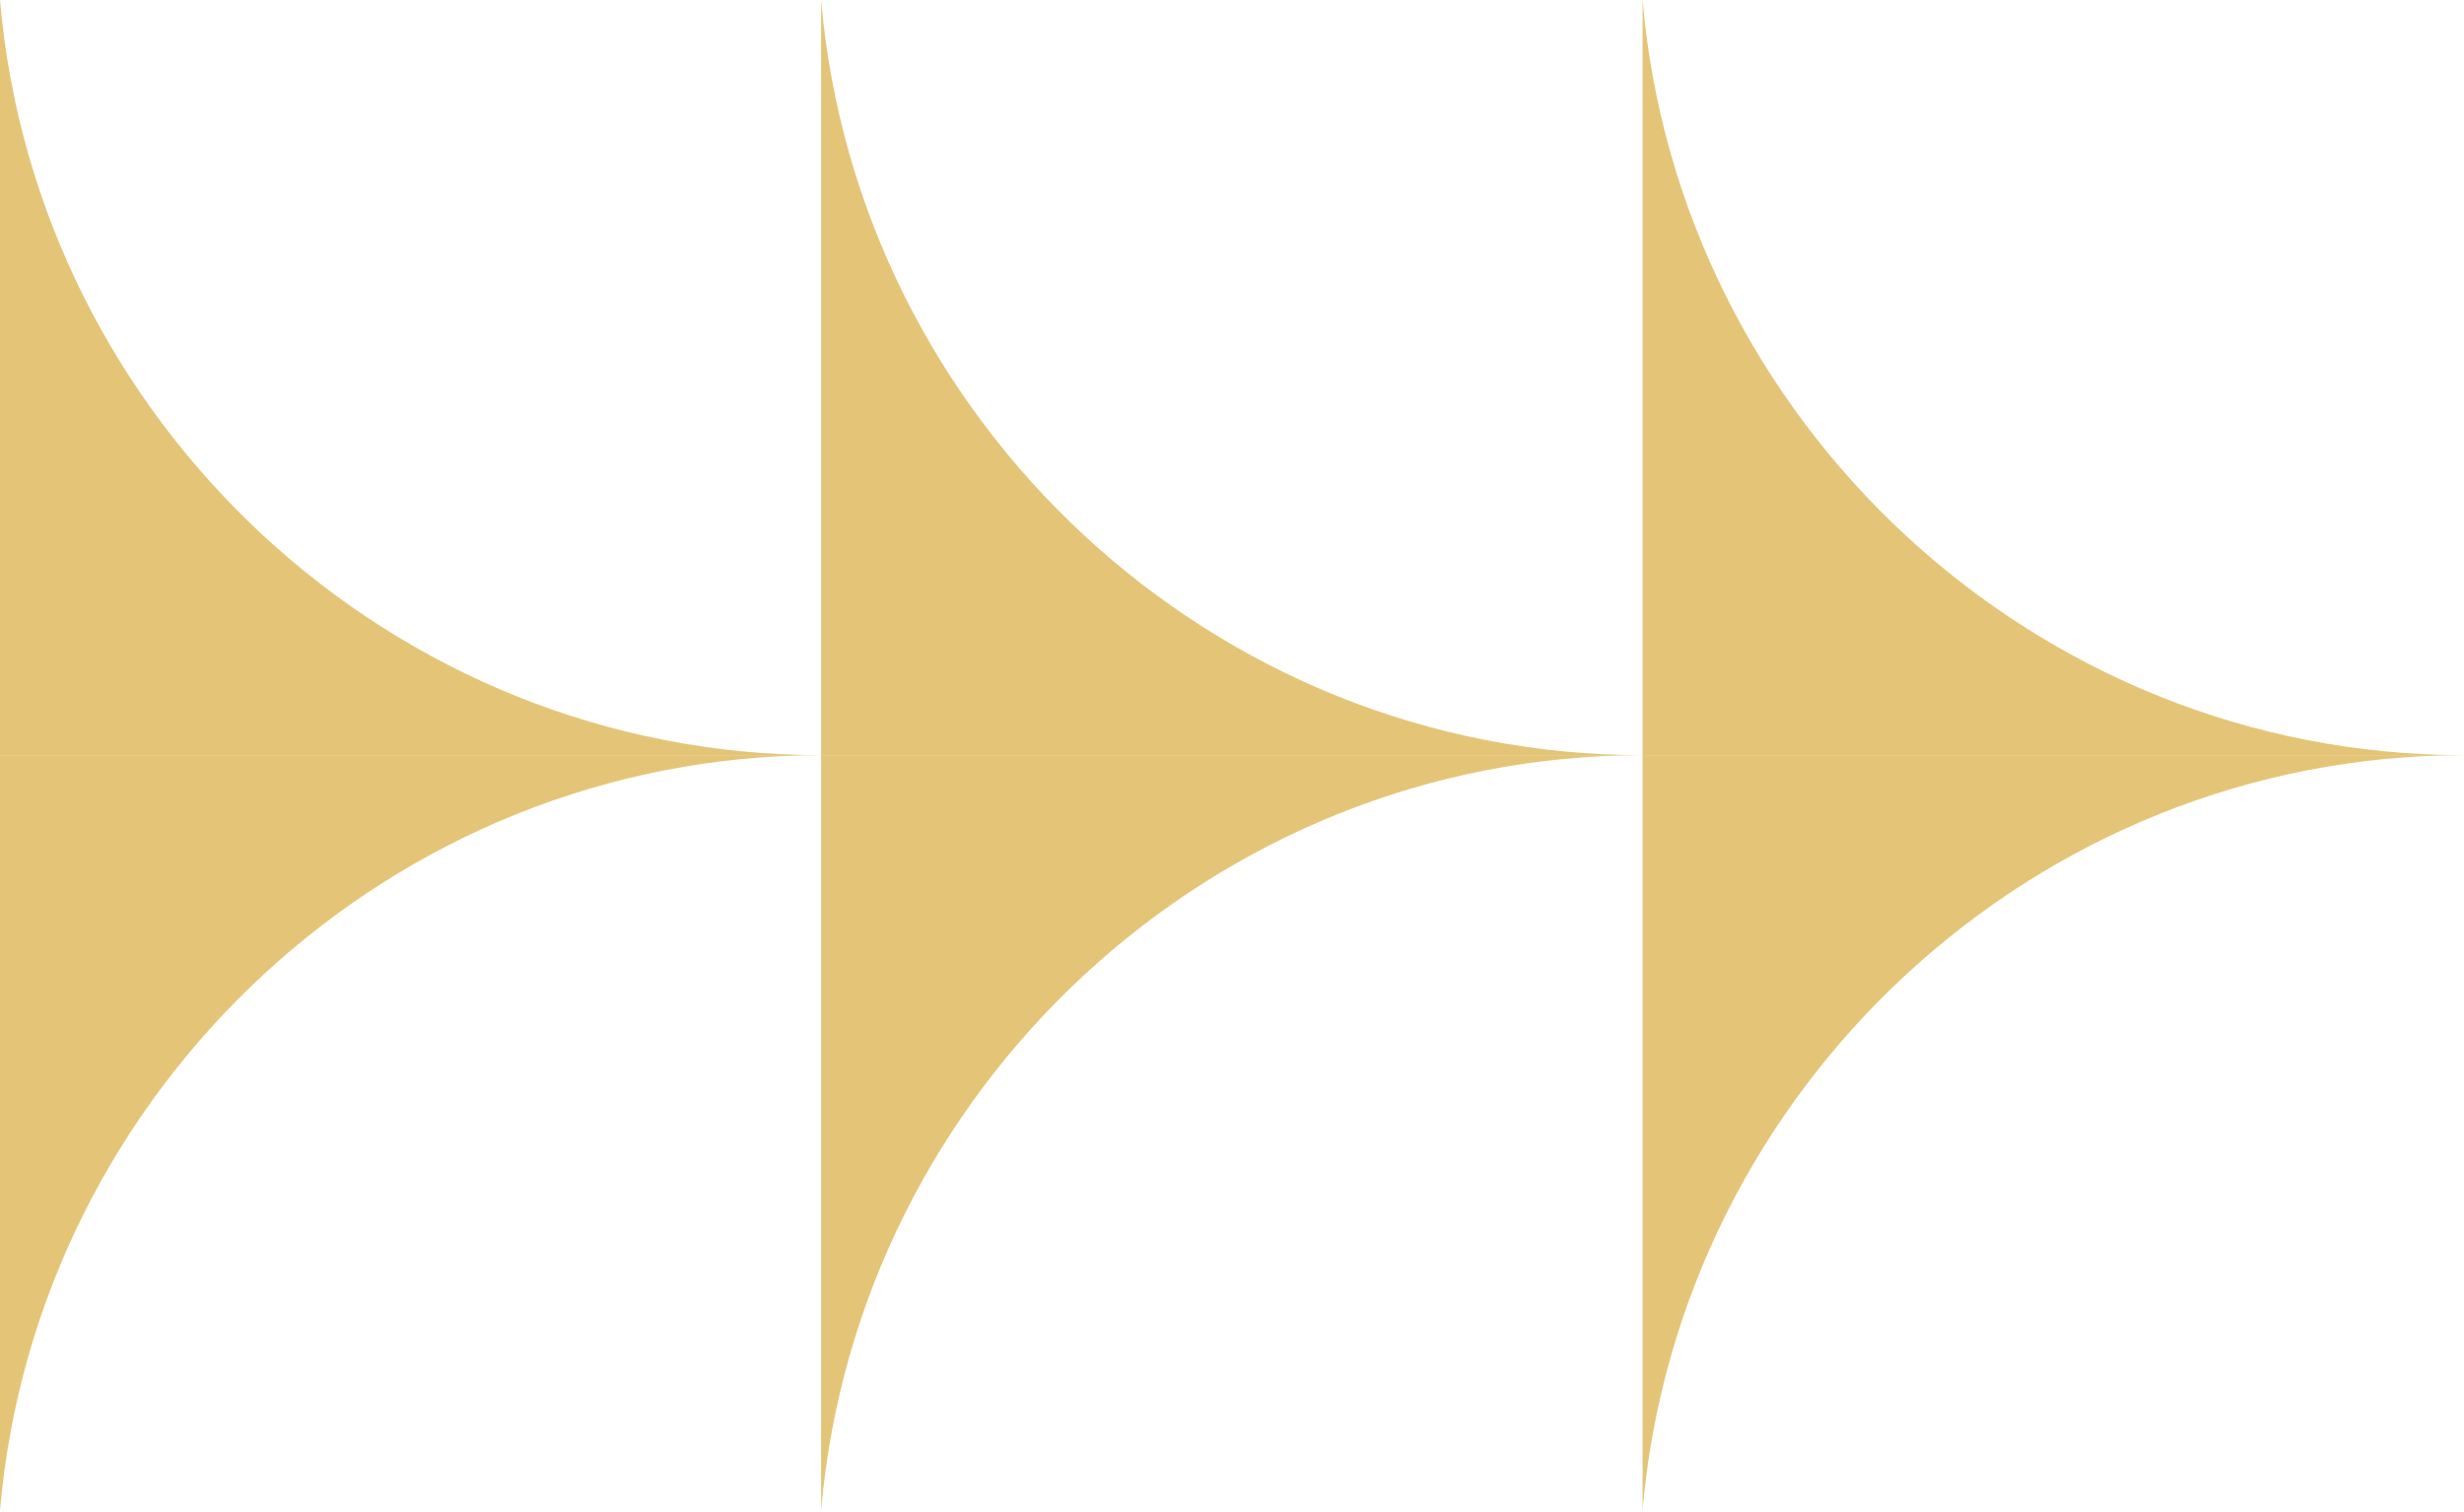
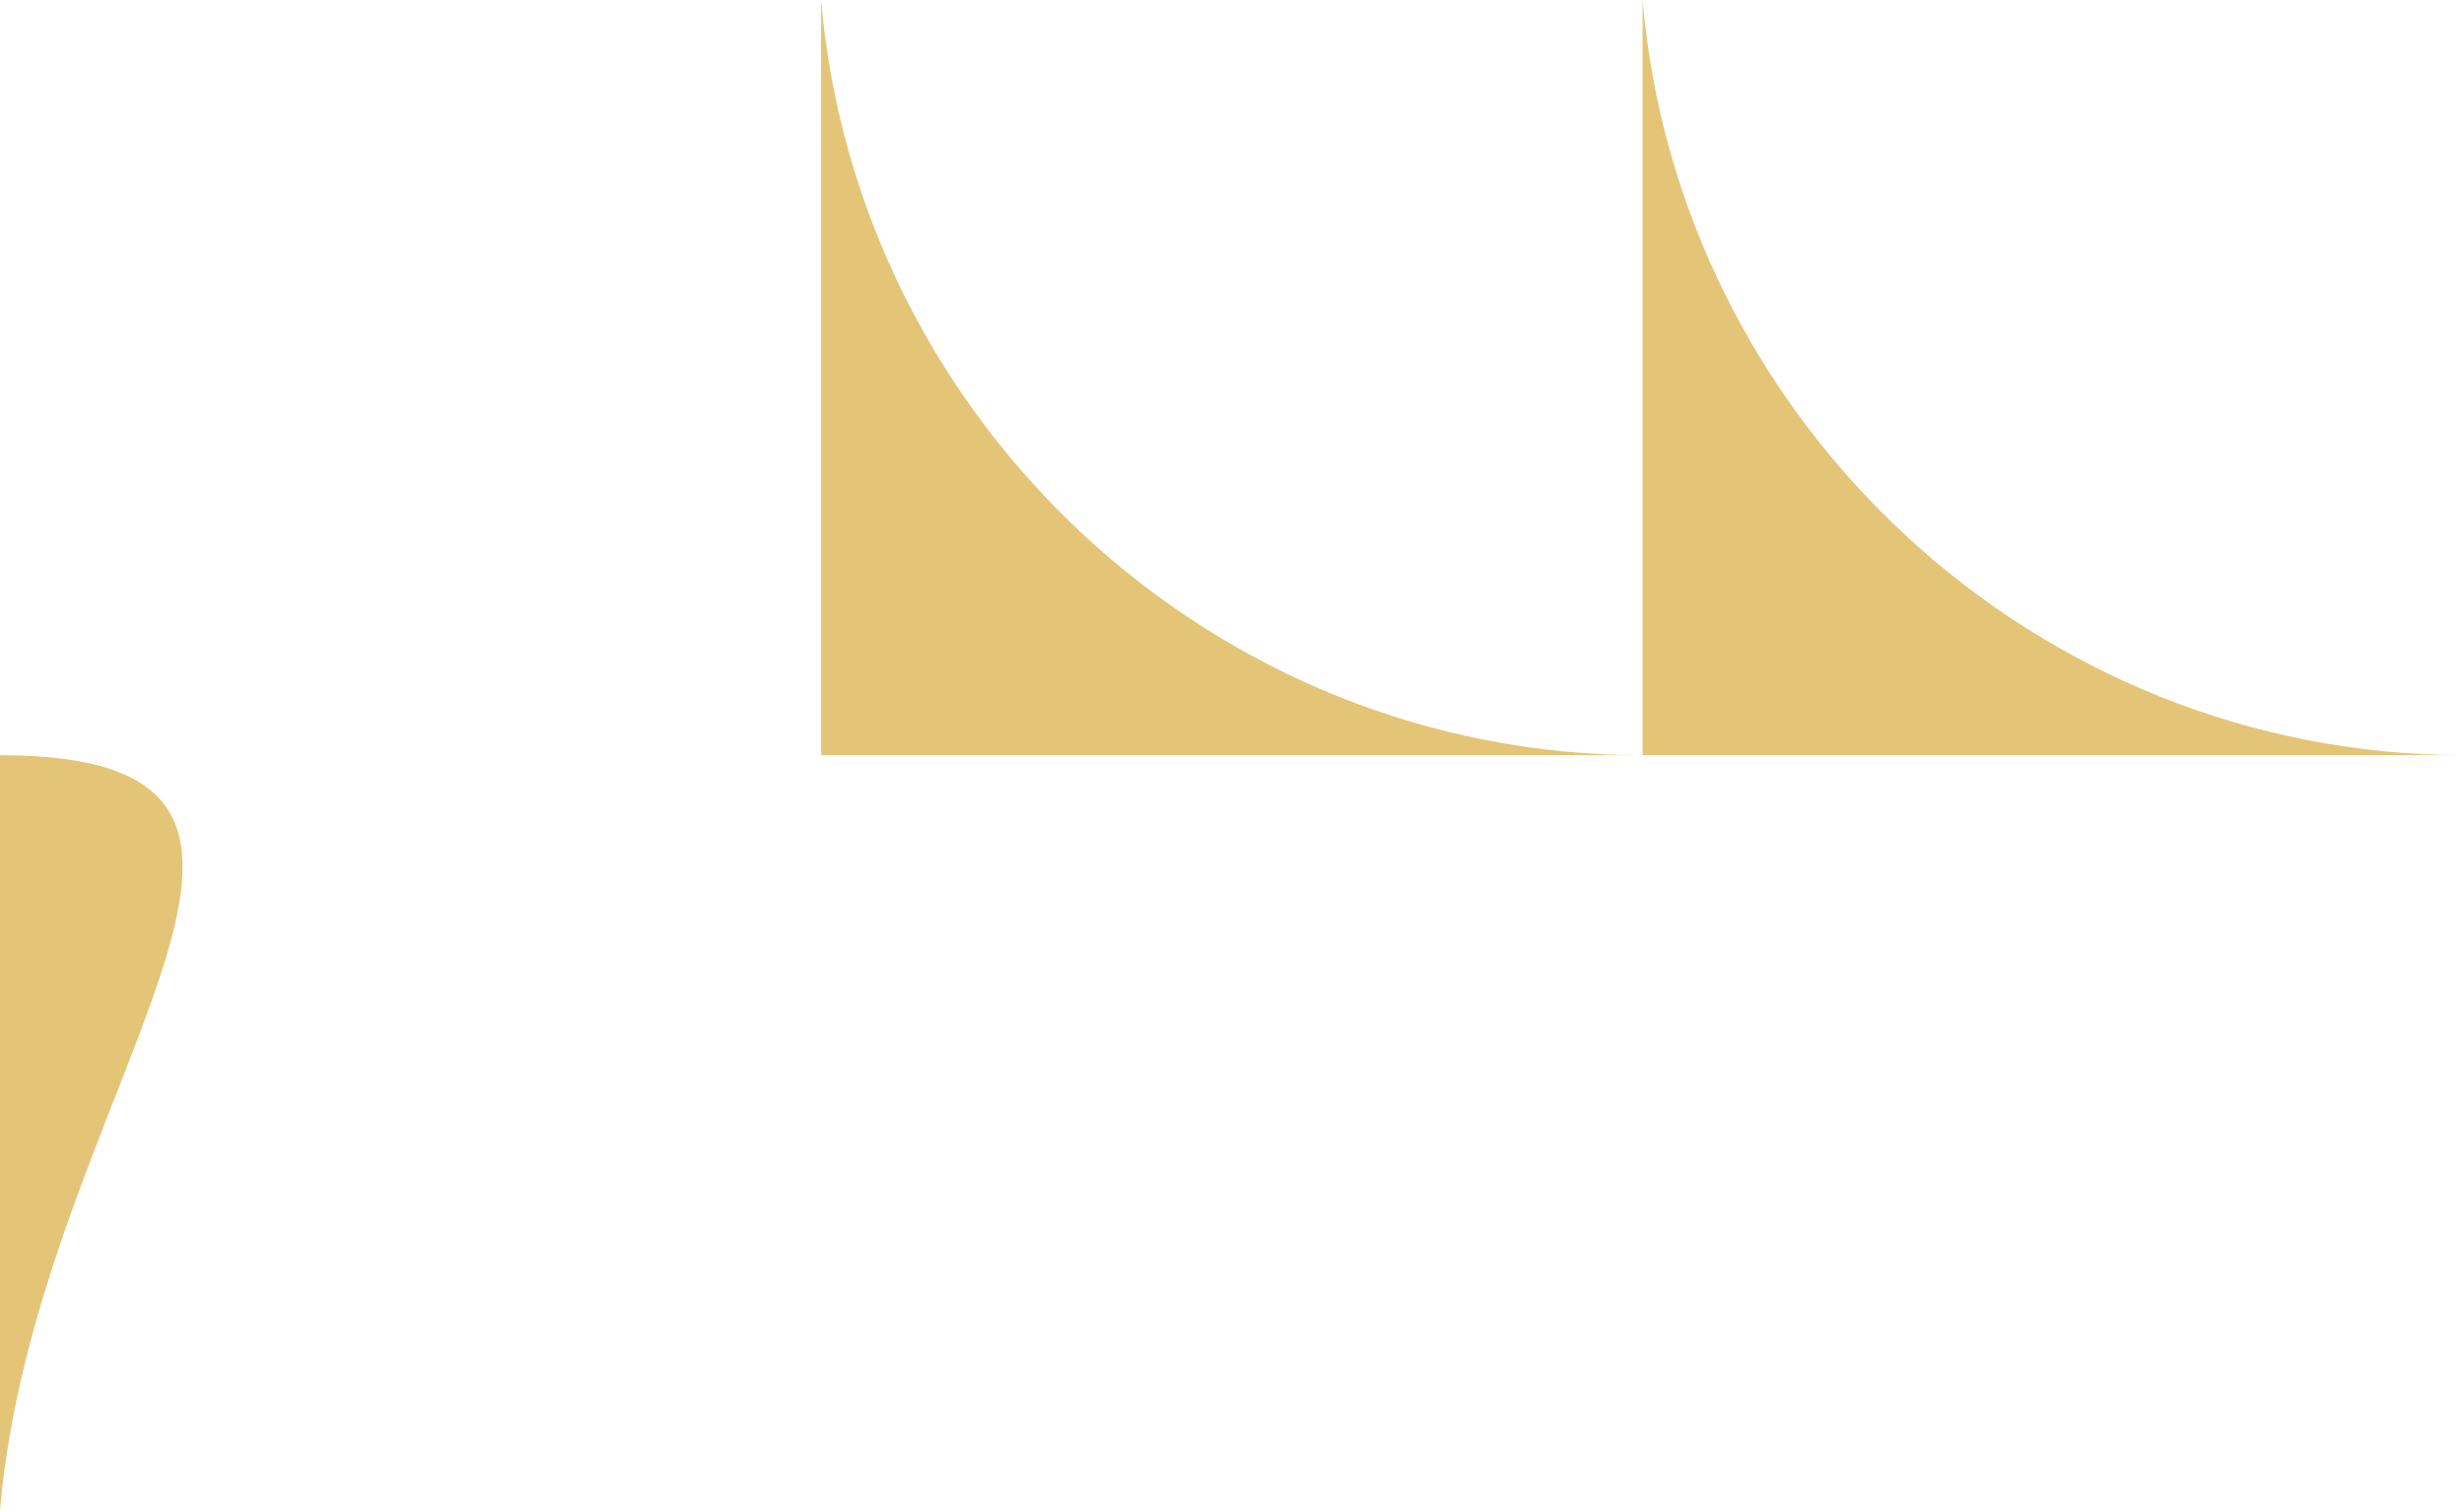
<svg xmlns="http://www.w3.org/2000/svg" width="290" height="178" viewBox="0 0 290 178" fill="none">
-   <path fill-rule="evenodd" clip-rule="evenodd" d="M0 88.875H96.678C46.132 88.875 4.275 128.164 0 177.75V88.875Z" fill="#E4C577" />
-   <path fill-rule="evenodd" clip-rule="evenodd" d="M96.641 88.875H193.319C142.773 88.875 100.916 128.164 96.641 177.75V88.875Z" fill="#E4C577" />
+   <path fill-rule="evenodd" clip-rule="evenodd" d="M0 88.875C46.132 88.875 4.275 128.164 0 177.75V88.875Z" fill="#E4C577" />
  <path fill-rule="evenodd" clip-rule="evenodd" d="M96.641 88.875H193.319C142.773 88.875 100.916 49.586 96.641 0V88.875Z" fill="#E4C577" />
-   <path fill-rule="evenodd" clip-rule="evenodd" d="M193.32 88.875H289.999C239.453 88.875 197.596 128.164 193.32 177.75V88.875Z" fill="#E4C577" />
-   <path fill-rule="evenodd" clip-rule="evenodd" d="M0 88.875H96.678C46.132 88.875 4.275 49.586 0 0V88.875Z" fill="#E4C577" />
  <path fill-rule="evenodd" clip-rule="evenodd" d="M193.32 88.875H289.999C239.453 88.875 197.596 49.586 193.32 0V88.875Z" fill="#E4C577" />
</svg>